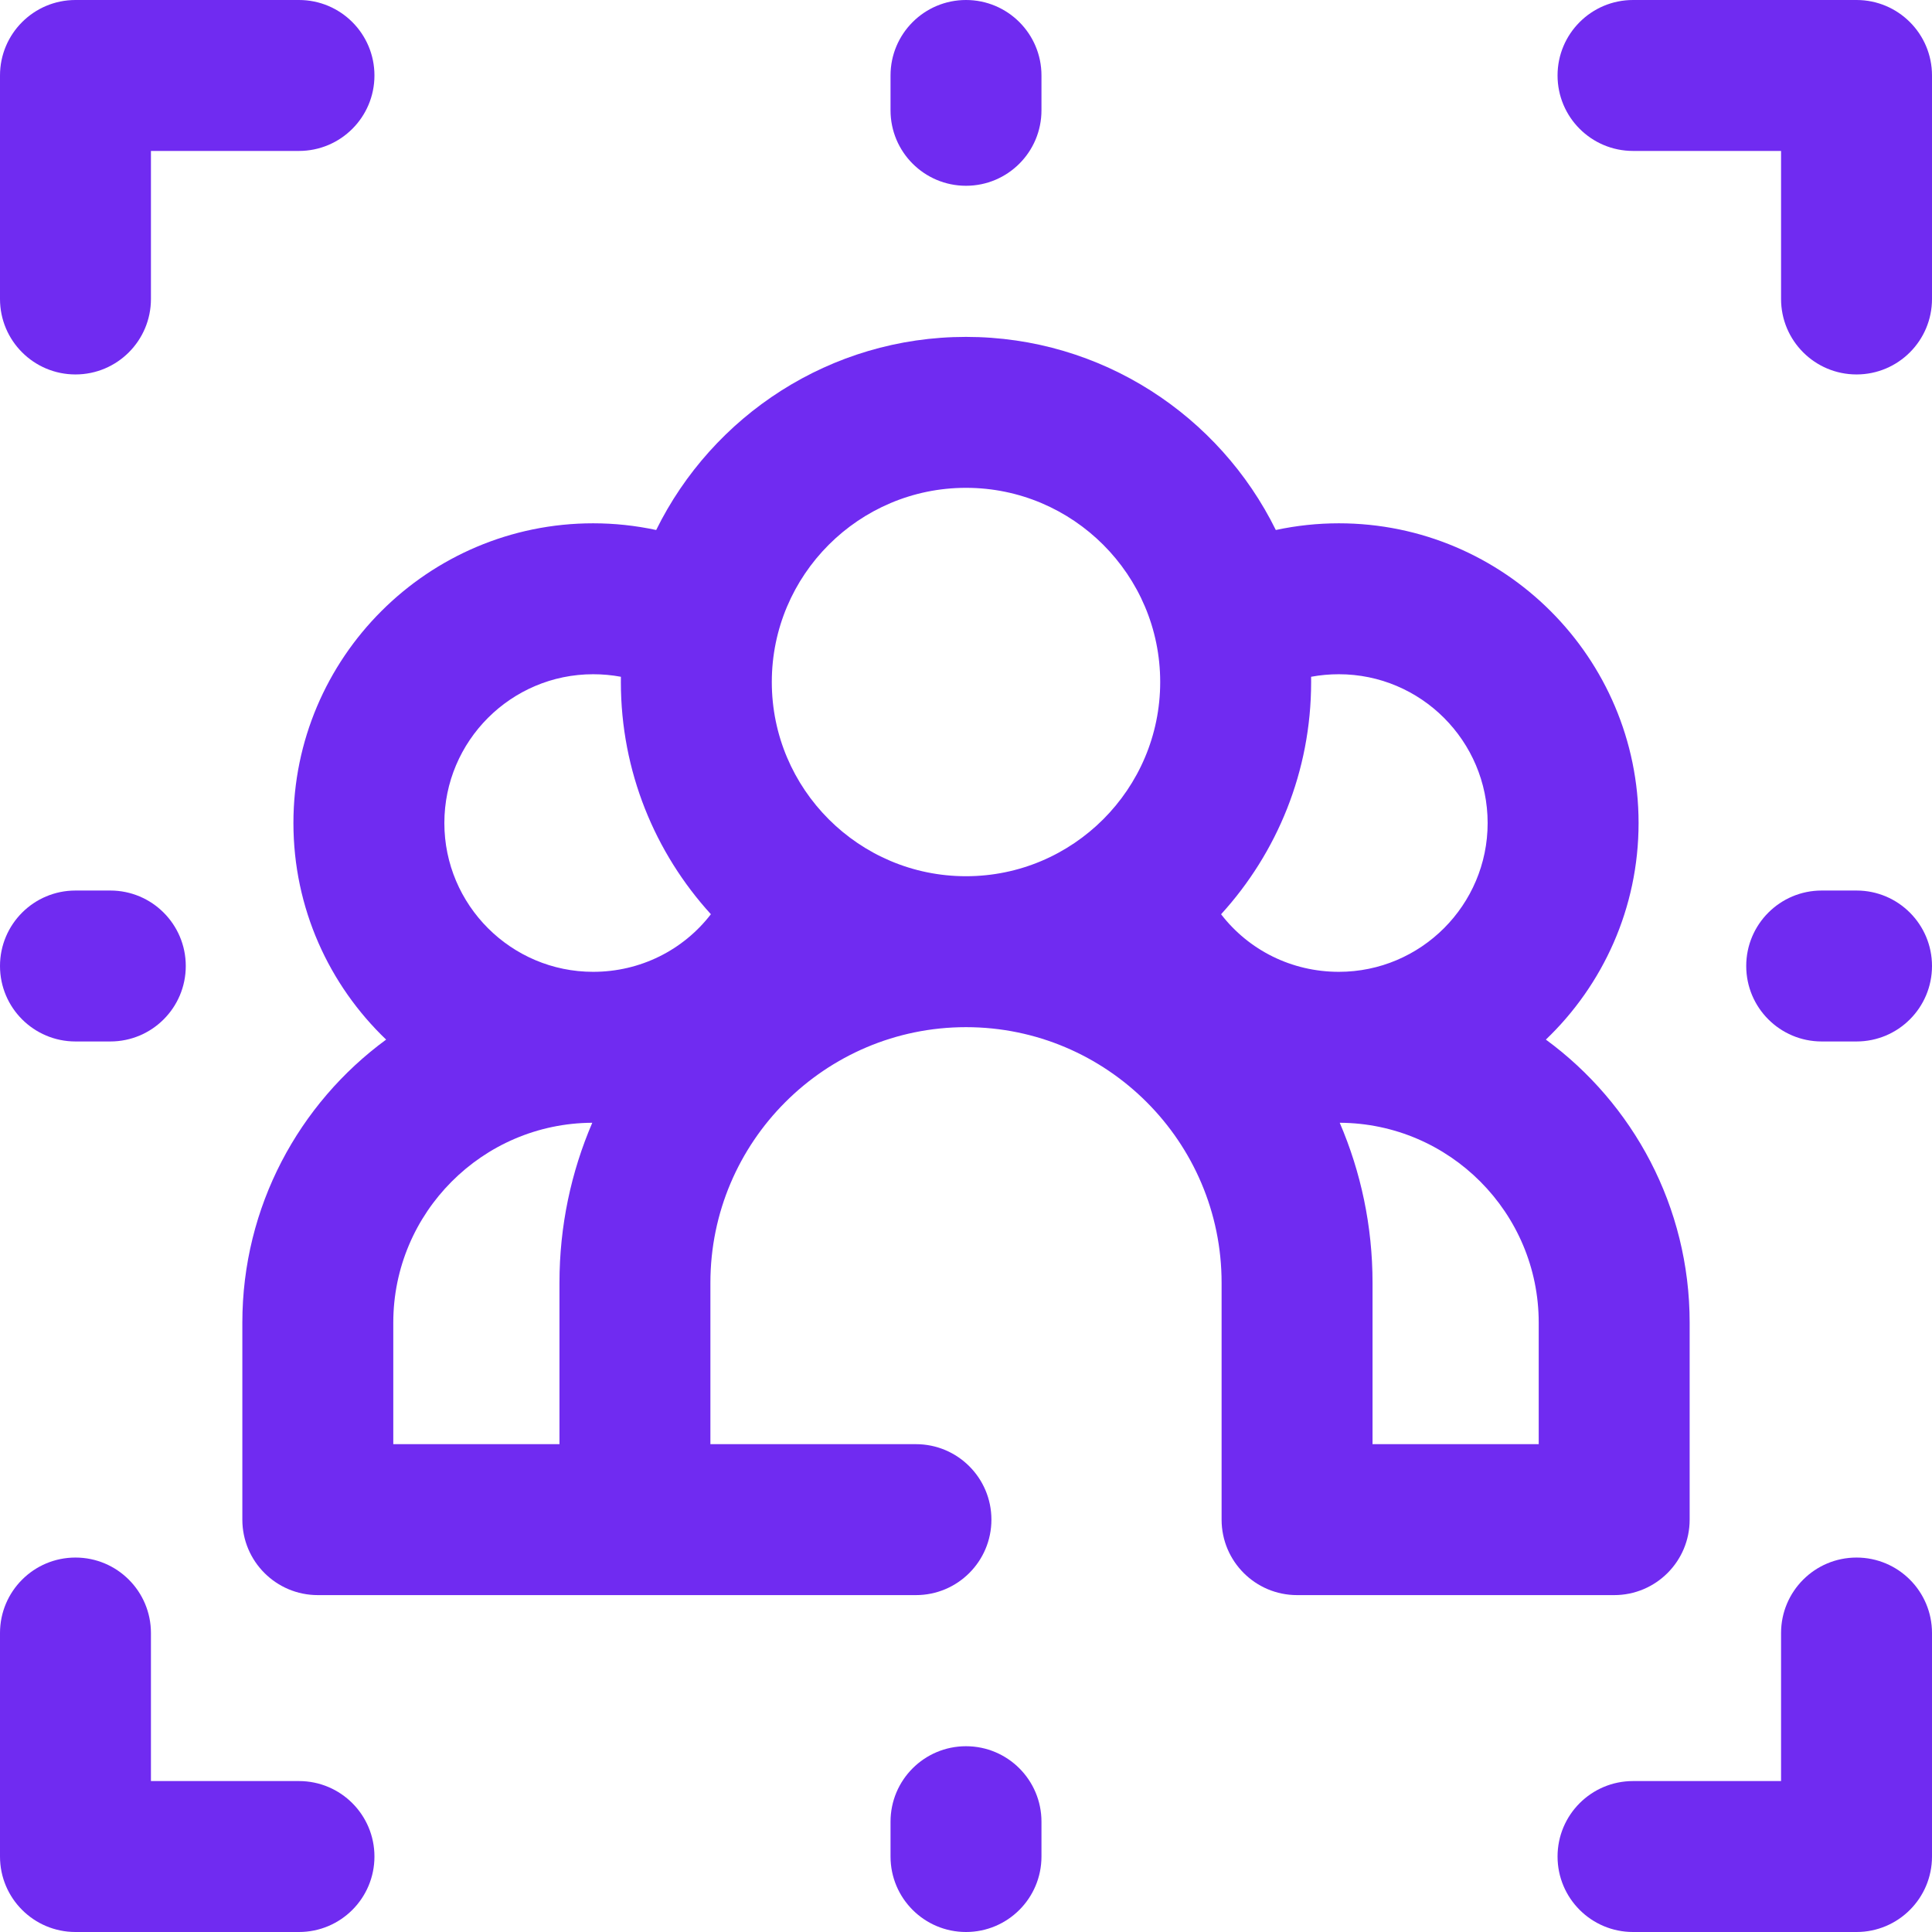
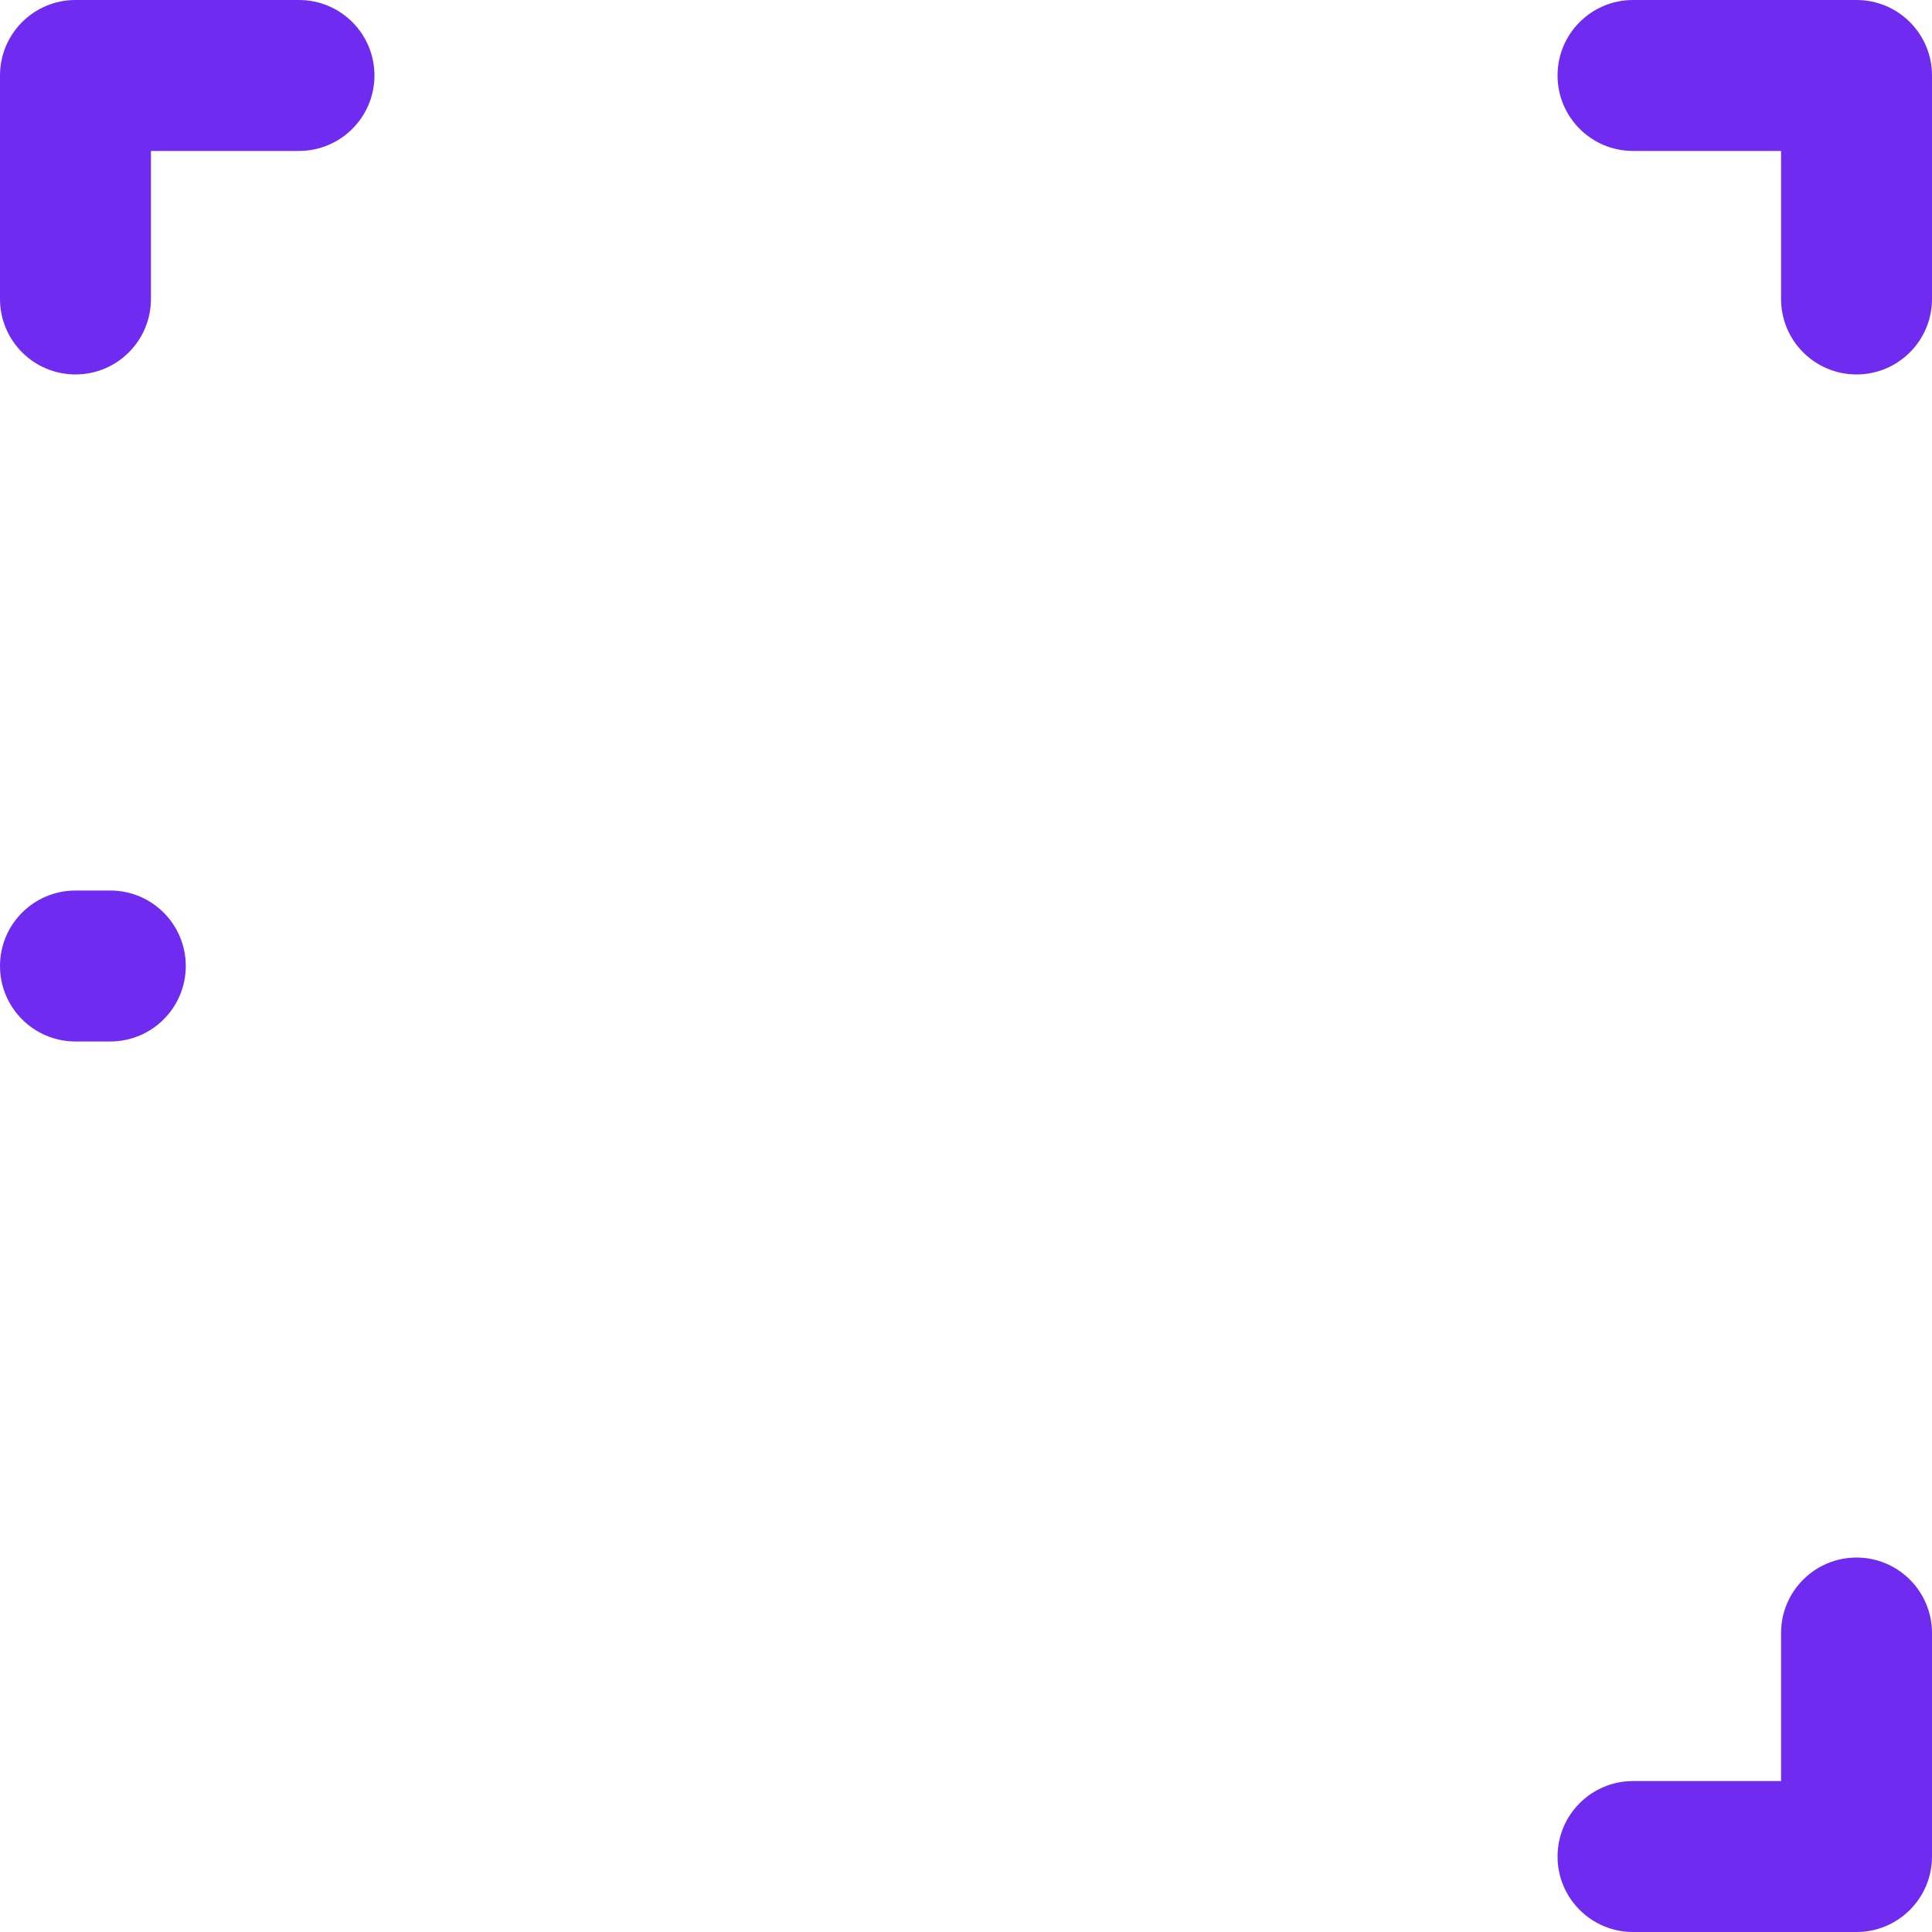
<svg xmlns="http://www.w3.org/2000/svg" width="64" height="64" viewBox="0 0 64 64" fill="none">
  <path d="M61.5 0H54.096C52.715 0 51.596 1.119 51.596 2.5C51.596 3.881 52.715 5 54.096 5H59V9.904C59 11.285 60.119 12.404 61.5 12.404C62.881 12.404 64 11.285 64 9.904V2.5C64 1.119 62.881 0 61.5 0Z" fill="#702BF1" />
  <path d="M2.5 12.404C3.881 12.404 5 11.285 5 9.904V5H9.904C11.285 5 12.404 3.881 12.404 2.5C12.404 1.119 11.285 0 9.904 0H2.5C1.119 0 0 1.119 0 2.5V9.904C0 11.285 1.119 12.404 2.5 12.404Z" fill="#702BF1" />
-   <path d="M9.904 59H5V54.096C5 52.715 3.881 51.596 2.5 51.596C1.119 51.596 0 52.715 0 54.096V61.5C0 62.881 1.119 64 2.5 64H9.904C11.285 64 12.404 62.881 12.404 61.5C12.404 60.119 11.285 59 9.904 59Z" fill="#702BF1" />
  <path d="M61.5 51.596C60.119 51.596 59 52.715 59 54.096V59H54.096C52.715 59 51.596 60.119 51.596 61.5C51.596 62.881 52.715 64 54.096 64H61.5C62.881 64 64 62.881 64 61.5V54.096C64 52.715 62.881 51.596 61.5 51.596Z" fill="#702BF1" />
-   <path d="M32 6.154C33.381 6.154 34.5 5.035 34.5 3.654V2.5C34.5 1.119 33.381 0 32 0C30.619 0 29.5 1.119 29.5 2.5V3.654C29.5 5.035 30.619 6.154 32 6.154Z" fill="#702BF1" />
-   <path d="M32 57.846C30.619 57.846 29.5 58.965 29.5 60.346V61.5C29.5 62.881 30.619 64 32 64C33.381 64 34.5 62.881 34.5 61.5V60.346C34.5 58.965 33.381 57.846 32 57.846Z" fill="#702BF1" />
-   <path d="M61.5 29.5H60.346C58.965 29.5 57.846 30.619 57.846 32C57.846 33.381 58.965 34.5 60.346 34.5H61.5C62.881 34.5 64 33.381 64 32C64 30.619 62.881 29.5 61.5 29.5Z" fill="#702BF1" />
  <path d="M2.5 34.5H3.654C5.035 34.5 6.154 33.381 6.154 32C6.154 30.619 5.035 29.5 3.654 29.5H2.5C1.119 29.5 0 30.619 0 32C0 33.381 1.119 34.5 2.5 34.5Z" fill="#702BF1" />
-   <path d="M55.972 50.34V43.814C55.972 39.969 54.095 36.554 51.209 34.438C53.1 32.629 54.28 30.082 54.28 27.264C54.28 21.789 49.826 17.335 44.351 17.335C43.649 17.335 42.948 17.41 42.263 17.557C40.398 13.771 36.498 11.16 32 11.16C27.502 11.16 23.602 13.771 21.737 17.557C21.052 17.41 20.352 17.335 19.649 17.335C14.174 17.335 9.72 21.789 9.72 27.264C9.72 30.082 10.9 32.629 12.791 34.438C9.905 36.554 8.028 39.969 8.028 43.814V50.34C8.028 51.721 9.148 52.84 10.528 52.84H30.342C31.723 52.84 32.842 51.721 32.842 50.34C32.842 48.959 31.723 47.84 30.342 47.84H23.533V42.493C23.533 37.824 27.331 34.026 32 34.026C36.669 34.026 40.467 37.824 40.467 42.493V50.34C40.467 51.721 41.587 52.84 42.967 52.84H53.472C54.853 52.84 55.972 51.721 55.972 50.34ZM44.351 22.335C47.069 22.335 49.28 24.546 49.28 27.264C49.28 29.982 47.069 32.193 44.351 32.193C42.787 32.193 41.366 31.475 40.45 30.286C42.303 28.253 43.433 25.553 43.433 22.593C43.433 22.535 43.432 22.477 43.432 22.419C43.731 22.363 44.038 22.335 44.351 22.335ZM32 16.16C35.547 16.16 38.433 19.046 38.433 22.593C38.433 26.14 35.547 29.026 32 29.026C28.453 29.026 25.567 26.14 25.567 22.593C25.567 19.046 28.453 16.16 32 16.16ZM14.72 27.264C14.72 24.546 16.931 22.335 19.649 22.335C19.962 22.335 20.268 22.363 20.568 22.419C20.567 22.477 20.567 22.535 20.567 22.593C20.567 25.552 21.697 28.253 23.549 30.285C22.633 31.474 21.211 32.193 19.649 32.193C16.931 32.193 14.72 29.982 14.72 27.264ZM13.028 47.84V43.814C13.028 40.173 15.982 37.209 19.62 37.193C18.92 38.821 18.533 40.612 18.533 42.493V47.84H13.028ZM50.972 47.84H45.467V42.493C45.467 40.613 45.08 38.821 44.38 37.193C48.018 37.209 50.972 40.173 50.972 43.814V47.84Z" fill="#702BF1" />
</svg>